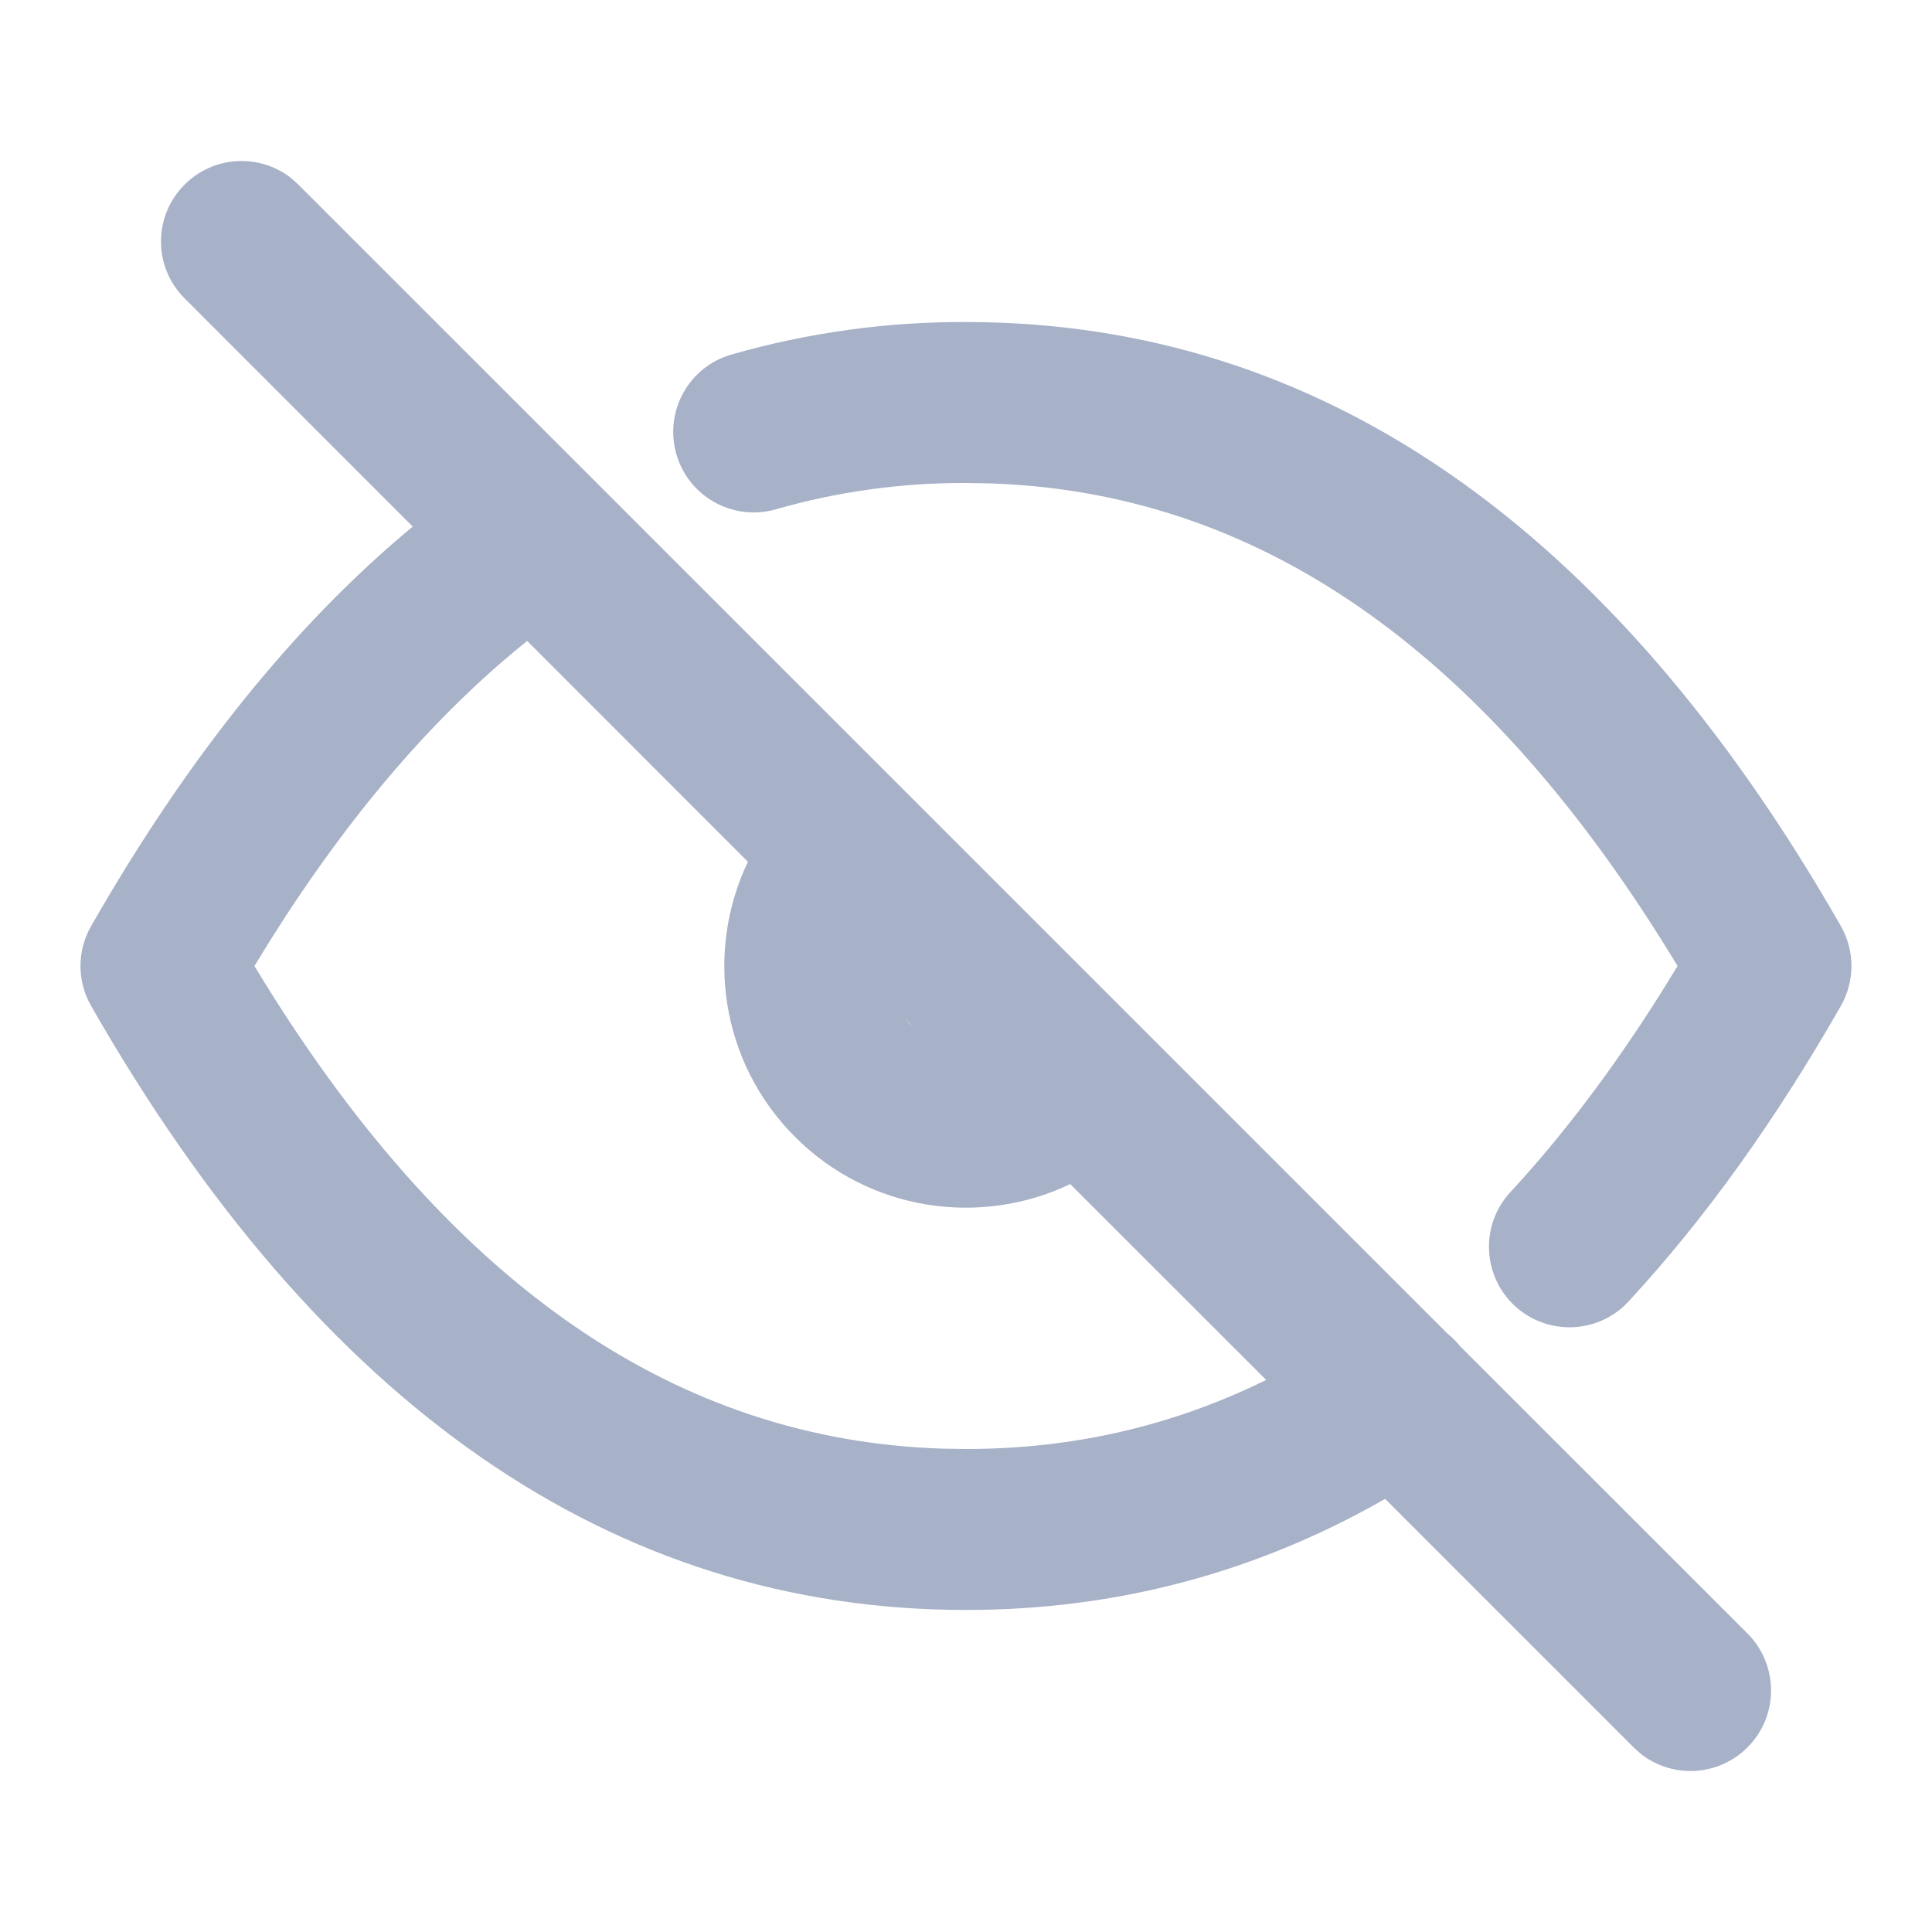
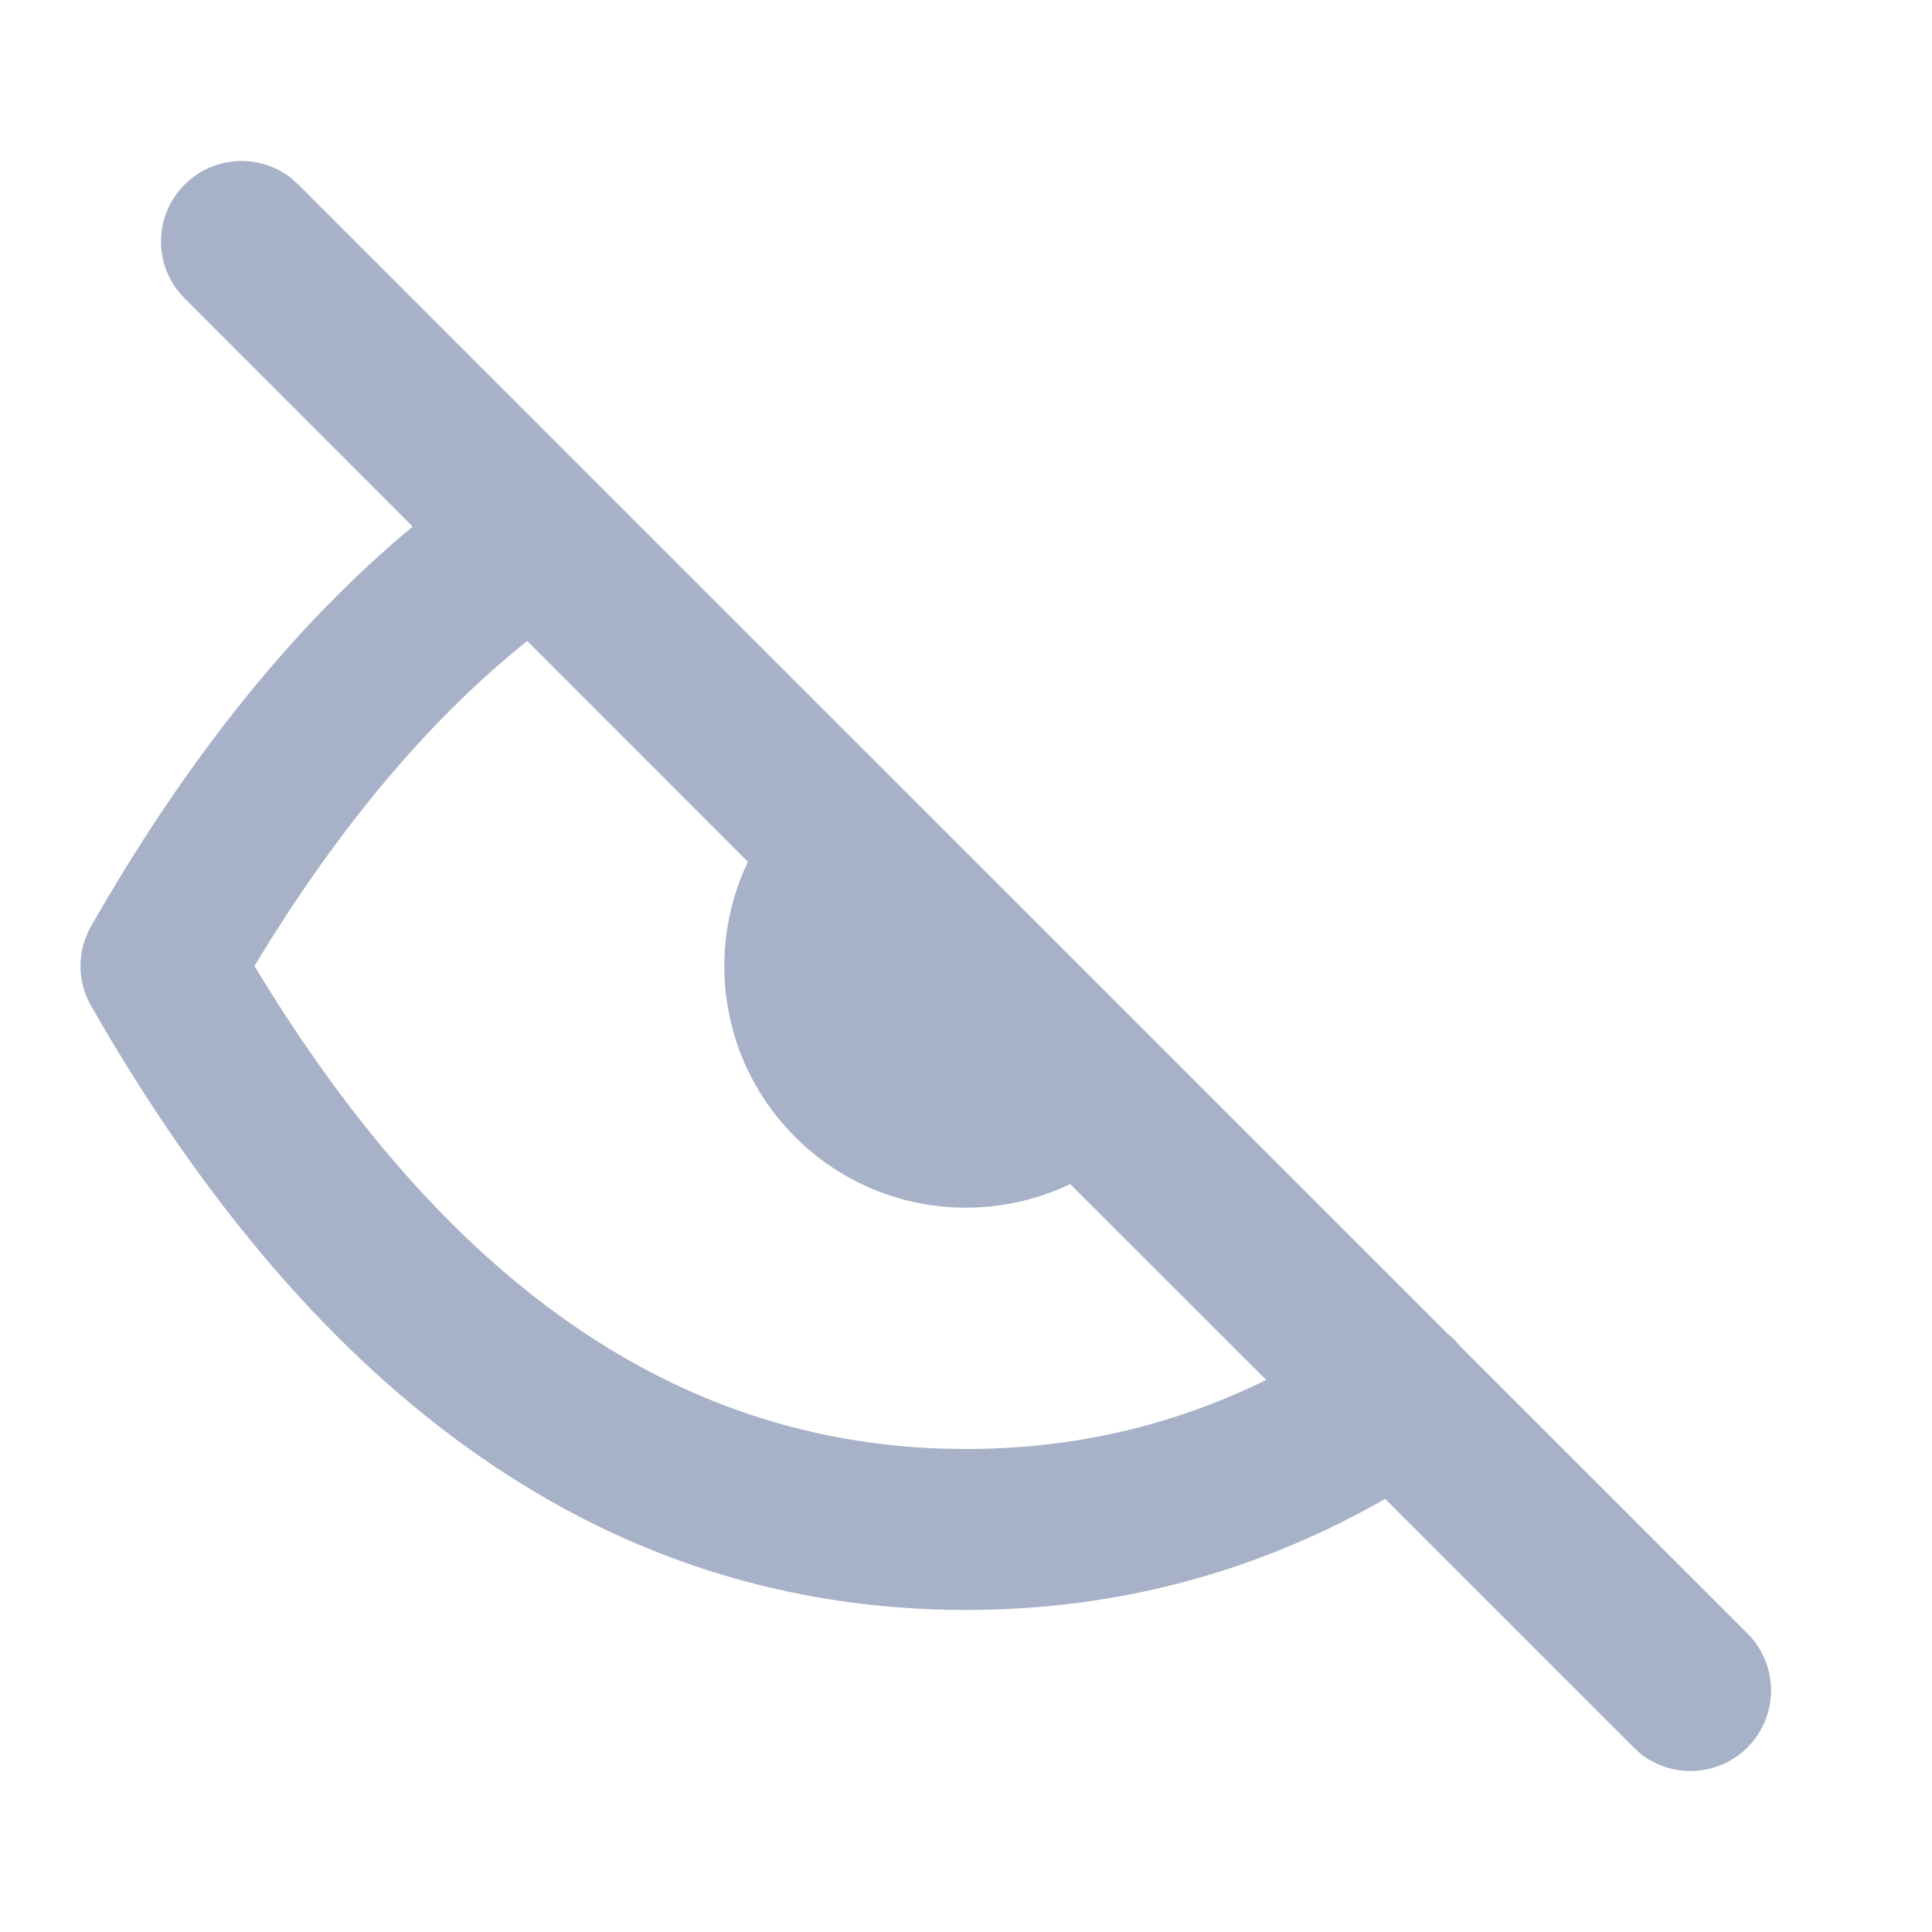
<svg xmlns="http://www.w3.org/2000/svg" width="16" height="16" viewBox="0 0 16 16" fill="none">
-   <path fill-rule="evenodd" clip-rule="evenodd" d="M1.529 1.529C1.769 1.288 2.147 1.27 2.409 1.473L2.471 1.529L11.989 11.046C12.026 11.075 12.06 11.109 12.091 11.148L14.472 13.528C14.732 13.789 14.732 14.211 14.472 14.471C14.231 14.712 13.853 14.73 13.591 14.527L13.529 14.471L11.471 12.413C10.402 13.025 9.242 13.333 8 13.333C5.07 13.333 2.642 11.634 0.755 8.331C0.637 8.126 0.637 7.874 0.755 7.669C1.549 6.28 2.435 5.176 3.418 4.361L1.529 2.471C1.268 2.211 1.268 1.789 1.529 1.529ZM4.366 5.308C3.606 5.917 2.897 6.74 2.241 7.782L2.107 8L2.186 8.129C3.753 10.662 5.617 11.927 7.806 11.997L8 12C8.884 12 9.71 11.81 10.486 11.428L8.863 9.806C8.119 10.162 7.2 10.032 6.584 9.415C5.968 8.799 5.838 7.881 6.194 7.137L4.366 5.308ZM7.492 8.435L7.565 8.508C7.552 8.497 7.54 8.485 7.527 8.473C7.515 8.46 7.503 8.448 7.492 8.435Z" fill="#A7B1C7" />
-   <path d="M8 2.667C10.93 2.667 13.357 4.366 15.245 7.669C15.362 7.874 15.362 8.126 15.245 8.331C14.702 9.281 14.117 10.097 13.487 10.778C13.238 11.048 12.816 11.065 12.545 10.815C12.275 10.565 12.258 10.143 12.508 9.873C12.942 9.404 13.357 8.855 13.753 8.227L13.893 8L13.814 7.871C12.246 5.338 10.383 4.073 8.192 4.003L7.997 4C7.466 3.998 6.936 4.071 6.425 4.218C6.071 4.319 5.702 4.114 5.601 3.76C5.5 3.406 5.704 3.037 6.058 2.936C6.69 2.755 7.345 2.664 8 2.667Z" fill="#A7B1C7" />
+   <path fill-rule="evenodd" clip-rule="evenodd" d="M1.529 1.529C1.769 1.288 2.147 1.27 2.409 1.473L2.471 1.529L11.989 11.046C12.026 11.075 12.06 11.109 12.091 11.148L14.472 13.528C14.732 13.789 14.732 14.211 14.472 14.471C14.231 14.712 13.853 14.73 13.591 14.527L13.529 14.471L11.471 12.413C10.402 13.025 9.242 13.333 8 13.333C5.07 13.333 2.642 11.634 0.755 8.331C0.637 8.126 0.637 7.874 0.755 7.669C1.549 6.28 2.435 5.176 3.418 4.361L1.529 2.471C1.268 2.211 1.268 1.789 1.529 1.529ZM4.366 5.308C3.606 5.917 2.897 6.74 2.241 7.782L2.107 8L2.186 8.129C3.753 10.662 5.617 11.927 7.806 11.997L8 12C8.884 12 9.71 11.81 10.486 11.428L8.863 9.806C8.119 10.162 7.2 10.032 6.584 9.415C5.968 8.799 5.838 7.881 6.194 7.137L4.366 5.308ZM7.492 8.435L7.565 8.508C7.515 8.46 7.503 8.448 7.492 8.435Z" fill="#A7B1C7" />
</svg>